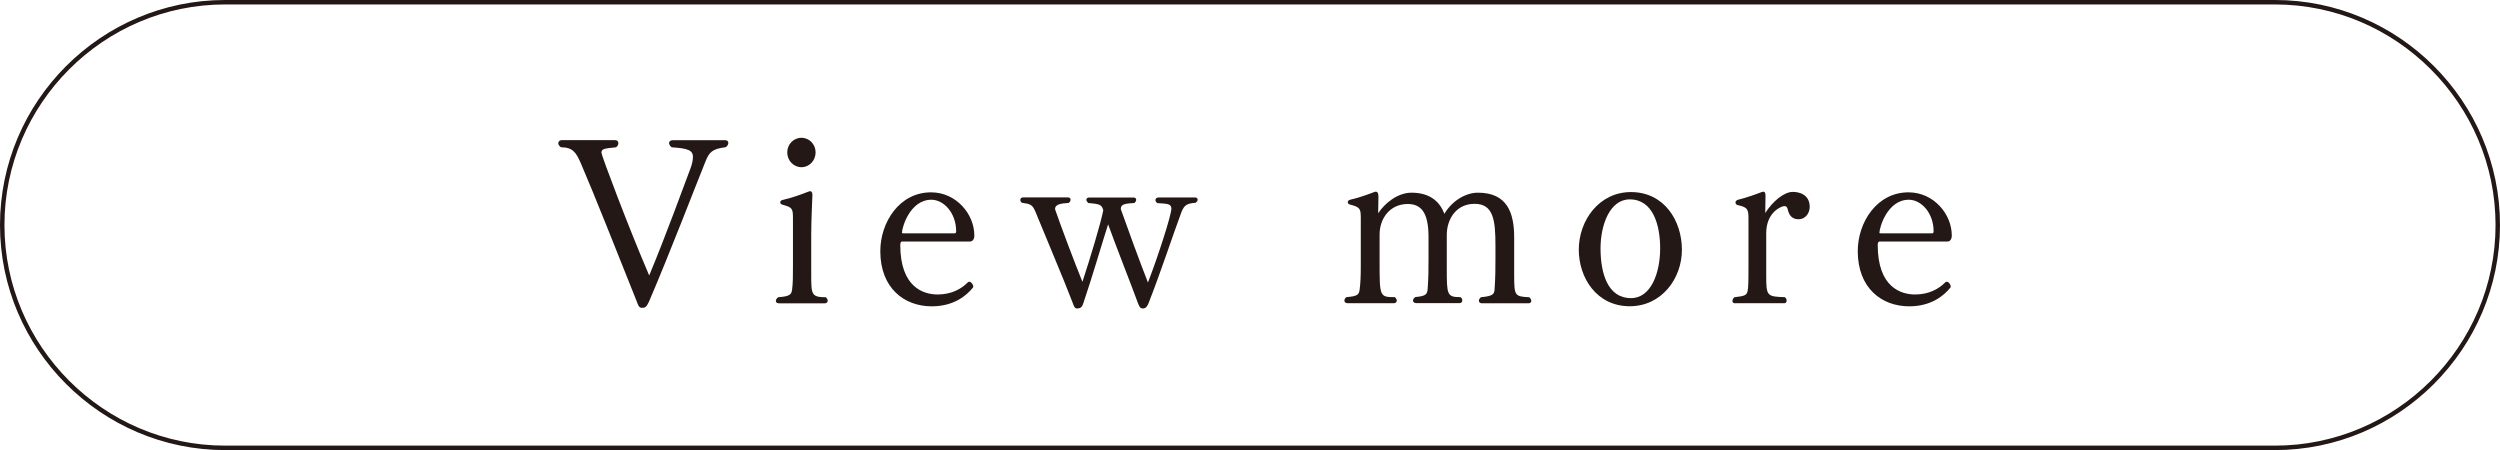
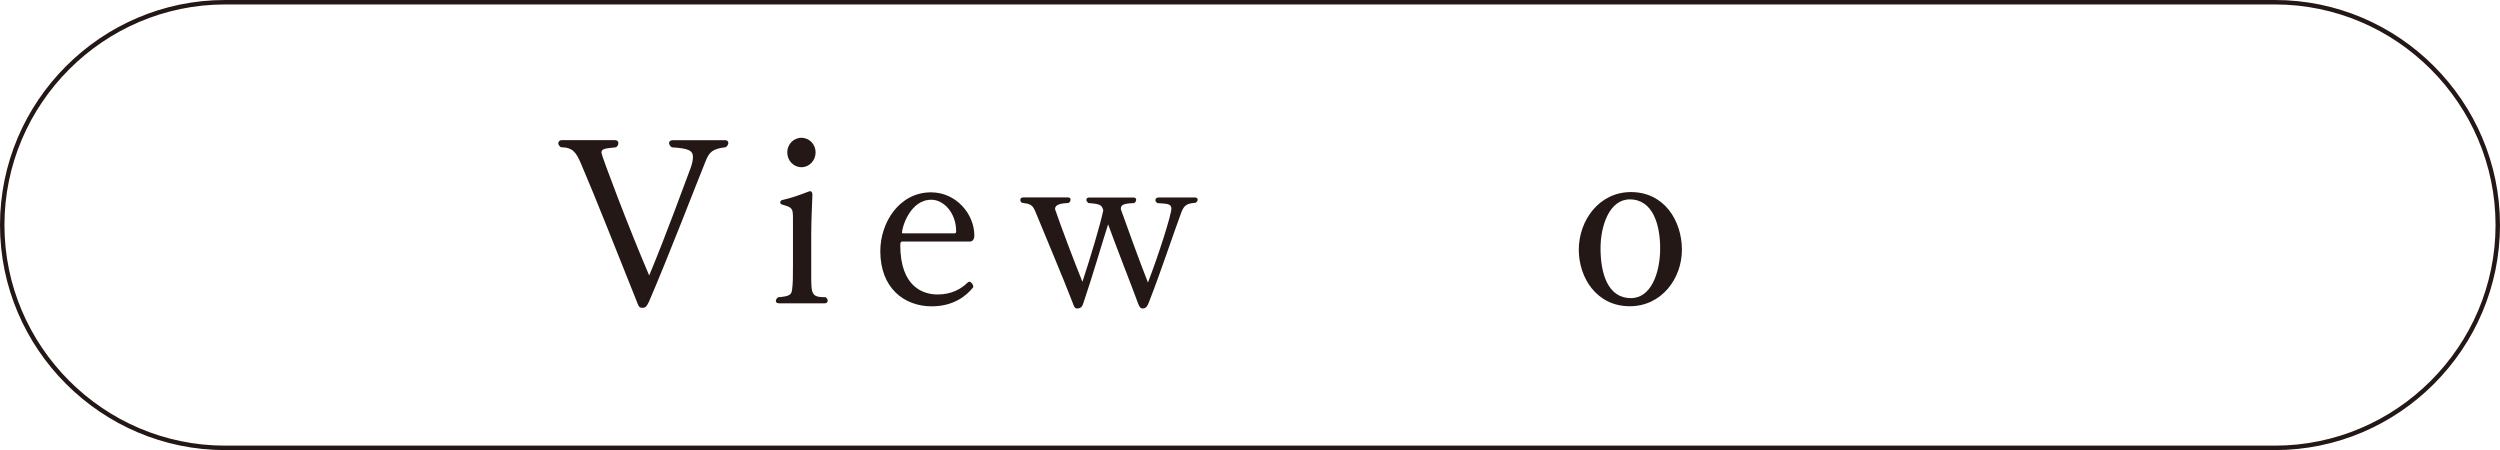
<svg xmlns="http://www.w3.org/2000/svg" viewBox="0 0 280.5 50.5">
  <defs>
    <style>.d{fill:none;stroke:#231815;stroke-miterlimit:10;stroke-width:.5px;}.e{fill:#231815;}</style>
  </defs>
  <g id="a" />
  <g id="b">
    <g id="c">
      <g>
        <path class="d" d="M280.25,25.25c0,13.75-11.25,25-25,25H25.25C11.5,50.25,.25,39,.25,25.25H.25C.25,11.5,11.5,.25,25.25,.25H255.25c13.75,0,25,11.25,25,25h0Z" />
        <g>
          <path class="e" d="M81.28,15.72c.34,0,.44,.16,.44,.31,0,.21-.16,.42-.31,.49-1.51,.18-1.85,.57-2.26,1.61-1.09,2.68-4.08,10.48-6.34,15.73-.29,.62-.44,.68-.78,.68-.36,0-.44-.34-.57-.68-2.39-5.98-4.73-11.91-6.24-15.42-.57-1.35-.94-1.9-2.29-1.92-.18-.13-.29-.29-.29-.44,0-.21,.16-.36,.42-.36h5.9c.31,0,.42,.16,.42,.34s-.1,.39-.29,.47c-1.25,.13-1.61,.16-1.61,.6,0,.31,3.07,8.45,5.36,13.78,1.95-4.68,3.85-9.96,4.6-11.93,.21-.52,.31-1.04,.31-1.38,0-.73-.57-.96-2.37-1.07-.18-.1-.31-.31-.31-.49,0-.16,.13-.31,.44-.31h5.77Z" />
          <path class="e" d="M87.39,34.03c-.21,0-.34-.1-.34-.26,0-.13,.08-.29,.26-.42,1.33-.1,1.48-.31,1.56-.83,.1-.75,.1-1.48,.1-2.73v-5.3c0-1.12-.08-1.22-1.2-1.53-.16-.05-.23-.16-.23-.26s.08-.21,.23-.26c1.07-.23,2.11-.62,2.94-.94,.08-.03,.13-.05,.18-.05,.18,0,.26,.16,.26,.39v.1c-.03,.83-.13,2.94-.13,4.37v4.47c0,2.24,0,2.57,1.64,2.57,.13,.13,.21,.26,.21,.39,0,.16-.13,.29-.31,.29h-5.17Zm.94-16.93c0-.91,.7-1.64,1.59-1.64s1.59,.73,1.59,1.64-.7,1.66-1.59,1.66-1.59-.75-1.59-1.66Z" />
          <path class="e" d="M101.3,27.09c-.16,0-.29,.05-.29,.39,0,4.78,2.63,5.56,4.19,5.56s2.65-.62,3.38-1.35c.05-.05,.1-.08,.18-.08,.21,0,.44,.31,.44,.55,0,.03,0,.08-.03,.1-.7,.88-2.13,2.11-4.63,2.11-3.09,0-5.77-2.05-5.77-6.19,0-3.22,2.13-6.6,5.69-6.6,2.83,0,4.86,2.44,4.86,4.84,0,.44-.21,.68-.49,.68h-7.54Zm5.8-.91c.18,0,.18-.16,.18-.23,0-2.05-1.38-3.54-2.78-3.54-2.39,0-3.3,3.09-3.3,3.72,0,.03,0,.05,.21,.05h5.69Z" />
          <path class="e" d="M134.04,22.15c.21,0,.34,.1,.34,.26,0,.1-.08,.23-.23,.34-.94,.08-1.27,.23-1.59,1.04-.96,2.57-2.31,6.71-3.67,10.17-.16,.39-.29,.65-.68,.65-.29,0-.39-.23-.55-.65-.75-2.05-2.39-6.19-3.33-8.79-.75,2.34-1.72,5.72-2.76,8.79-.13,.39-.23,.65-.73,.65-.26,0-.34-.23-.49-.65-1.04-2.73-3.33-8.11-4.16-10.17-.34-.83-.57-.91-1.53-1.04-.13-.1-.18-.21-.18-.31,0-.16,.1-.29,.31-.29h5.02c.21,0,.31,.1,.31,.26,0,.13-.08,.26-.21,.36-.81,.05-1.53,.13-1.53,.68v.03c.68,1.98,2.11,5.77,3.07,8.14,.88-2.68,2.05-6.55,2.34-8.03-.18-.6-.31-.7-1.69-.81-.13-.13-.21-.26-.21-.36,0-.16,.13-.26,.31-.26h4.97c.21,0,.31,.1,.31,.26,0,.13-.08,.26-.21,.36-.88,.05-1.51,.1-1.51,.6v.1c.7,1.98,2.11,5.85,3.04,8.22,1.17-3.02,2.63-7.59,2.63-8.29,0-.57-.52-.55-1.56-.62-.18-.1-.23-.23-.23-.34,0-.16,.13-.29,.34-.29h4.06Z" />
-           <path class="e" d="M166.27,34.03c-.21,0-.34-.13-.34-.29,0-.13,.08-.26,.23-.39,1.35-.13,1.48-.34,1.53-.86,.1-1.38,.1-2.52,.1-3.67v-1.27c0-2.86-.23-4.68-2.34-4.68s-3.12,1.77-3.12,3.48v3.69c0,3.02,0,3.3,1.53,3.3,.16,.1,.21,.23,.21,.36,0,.18-.1,.31-.31,.31h-4.86c-.23,0-.36-.13-.36-.29,0-.13,.08-.26,.26-.39,1.17-.1,1.33-.31,1.38-.88,.1-1.38,.1-2.16,.1-3.43v-2.44c0-2.81-.88-3.69-2.34-3.69-1.98,0-3.15,1.61-3.15,3.43v3.04c0,3.93,0,3.98,1.72,3.98,.13,.13,.21,.26,.21,.39,0,.16-.13,.29-.31,.29h-5.23c-.21,0-.34-.13-.34-.29,0-.13,.08-.29,.23-.39,1.22-.1,1.4-.26,1.48-.83,.1-.75,.13-1.53,.13-2.78v-5.23c0-1.12-.08-1.25-1.25-1.56-.16-.05-.21-.16-.21-.26s.08-.21,.23-.26c1.04-.23,2.08-.62,2.76-.88,.05-.03,.1-.03,.16-.03,.23,0,.29,.26,.29,.57l-.03,1.85c.73-1.12,2.18-2.31,3.74-2.31,2.21,0,3.22,1.14,3.69,2.37,.81-1.38,2.31-2.37,3.77-2.37,3.28,0,4.06,2.26,4.06,5.02v4.16c0,2.39,.05,2.47,1.69,2.55,.16,.13,.23,.29,.23,.42,0,.16-.13,.26-.31,.26h-5.25Z" />
          <path class="e" d="M177.14,28.02c0-3.3,2.29-6.47,5.85-6.47,3.74,0,5.72,3.22,5.72,6.47s-2.29,6.34-5.85,6.34c-3.74,0-5.72-3.22-5.72-6.34Zm9.13-.16c0-2.57-.78-5.49-3.41-5.49-2.26,0-3.28,2.91-3.28,5.49,0,2.76,.78,5.59,3.41,5.59,2.26,0,3.28-2.83,3.28-5.59Z" />
-           <path class="e" d="M194.69,34.03c-.21,0-.31-.1-.31-.26,0-.13,.08-.29,.21-.42,1.22-.13,1.43-.23,1.51-.81,.05-.31,.08-.62,.08-2.68v-5.33c0-1.12-.13-1.27-1.25-1.53-.13-.05-.21-.16-.21-.29,0-.1,.08-.23,.26-.29,1.04-.26,2.03-.62,2.65-.86,.08-.03,.16-.05,.23-.05,.18,0,.23,.18,.23,.47l-.03,1.92c.86-1.35,2.13-2.37,3.09-2.37,.68,0,1.9,.26,1.9,1.69,0,.62-.42,1.38-1.27,1.38s-1.09-.65-1.2-1.12c-.05-.23-.16-.36-.36-.36-.34,0-2.05,.68-2.05,3.04v4.68c0,2.37,.05,2.44,2.08,2.5,.16,.1,.21,.26,.21,.39,0,.16-.08,.29-.26,.29h-5.51Z" />
-           <path class="e" d="M210.97,27.09c-.16,0-.29,.05-.29,.39,0,4.78,2.63,5.56,4.19,5.56s2.65-.62,3.38-1.35c.05-.05,.1-.08,.18-.08,.21,0,.44,.31,.44,.55,0,.03,0,.08-.03,.1-.7,.88-2.13,2.11-4.63,2.11-3.09,0-5.77-2.05-5.77-6.19,0-3.22,2.13-6.6,5.69-6.6,2.83,0,4.86,2.44,4.86,4.84,0,.44-.21,.68-.49,.68h-7.54Zm5.8-.91c.18,0,.18-.16,.18-.23,0-2.05-1.38-3.54-2.78-3.54-2.39,0-3.3,3.09-3.3,3.72,0,.03,0,.05,.21,.05h5.69Z" />
        </g>
      </g>
    </g>
  </g>
</svg>